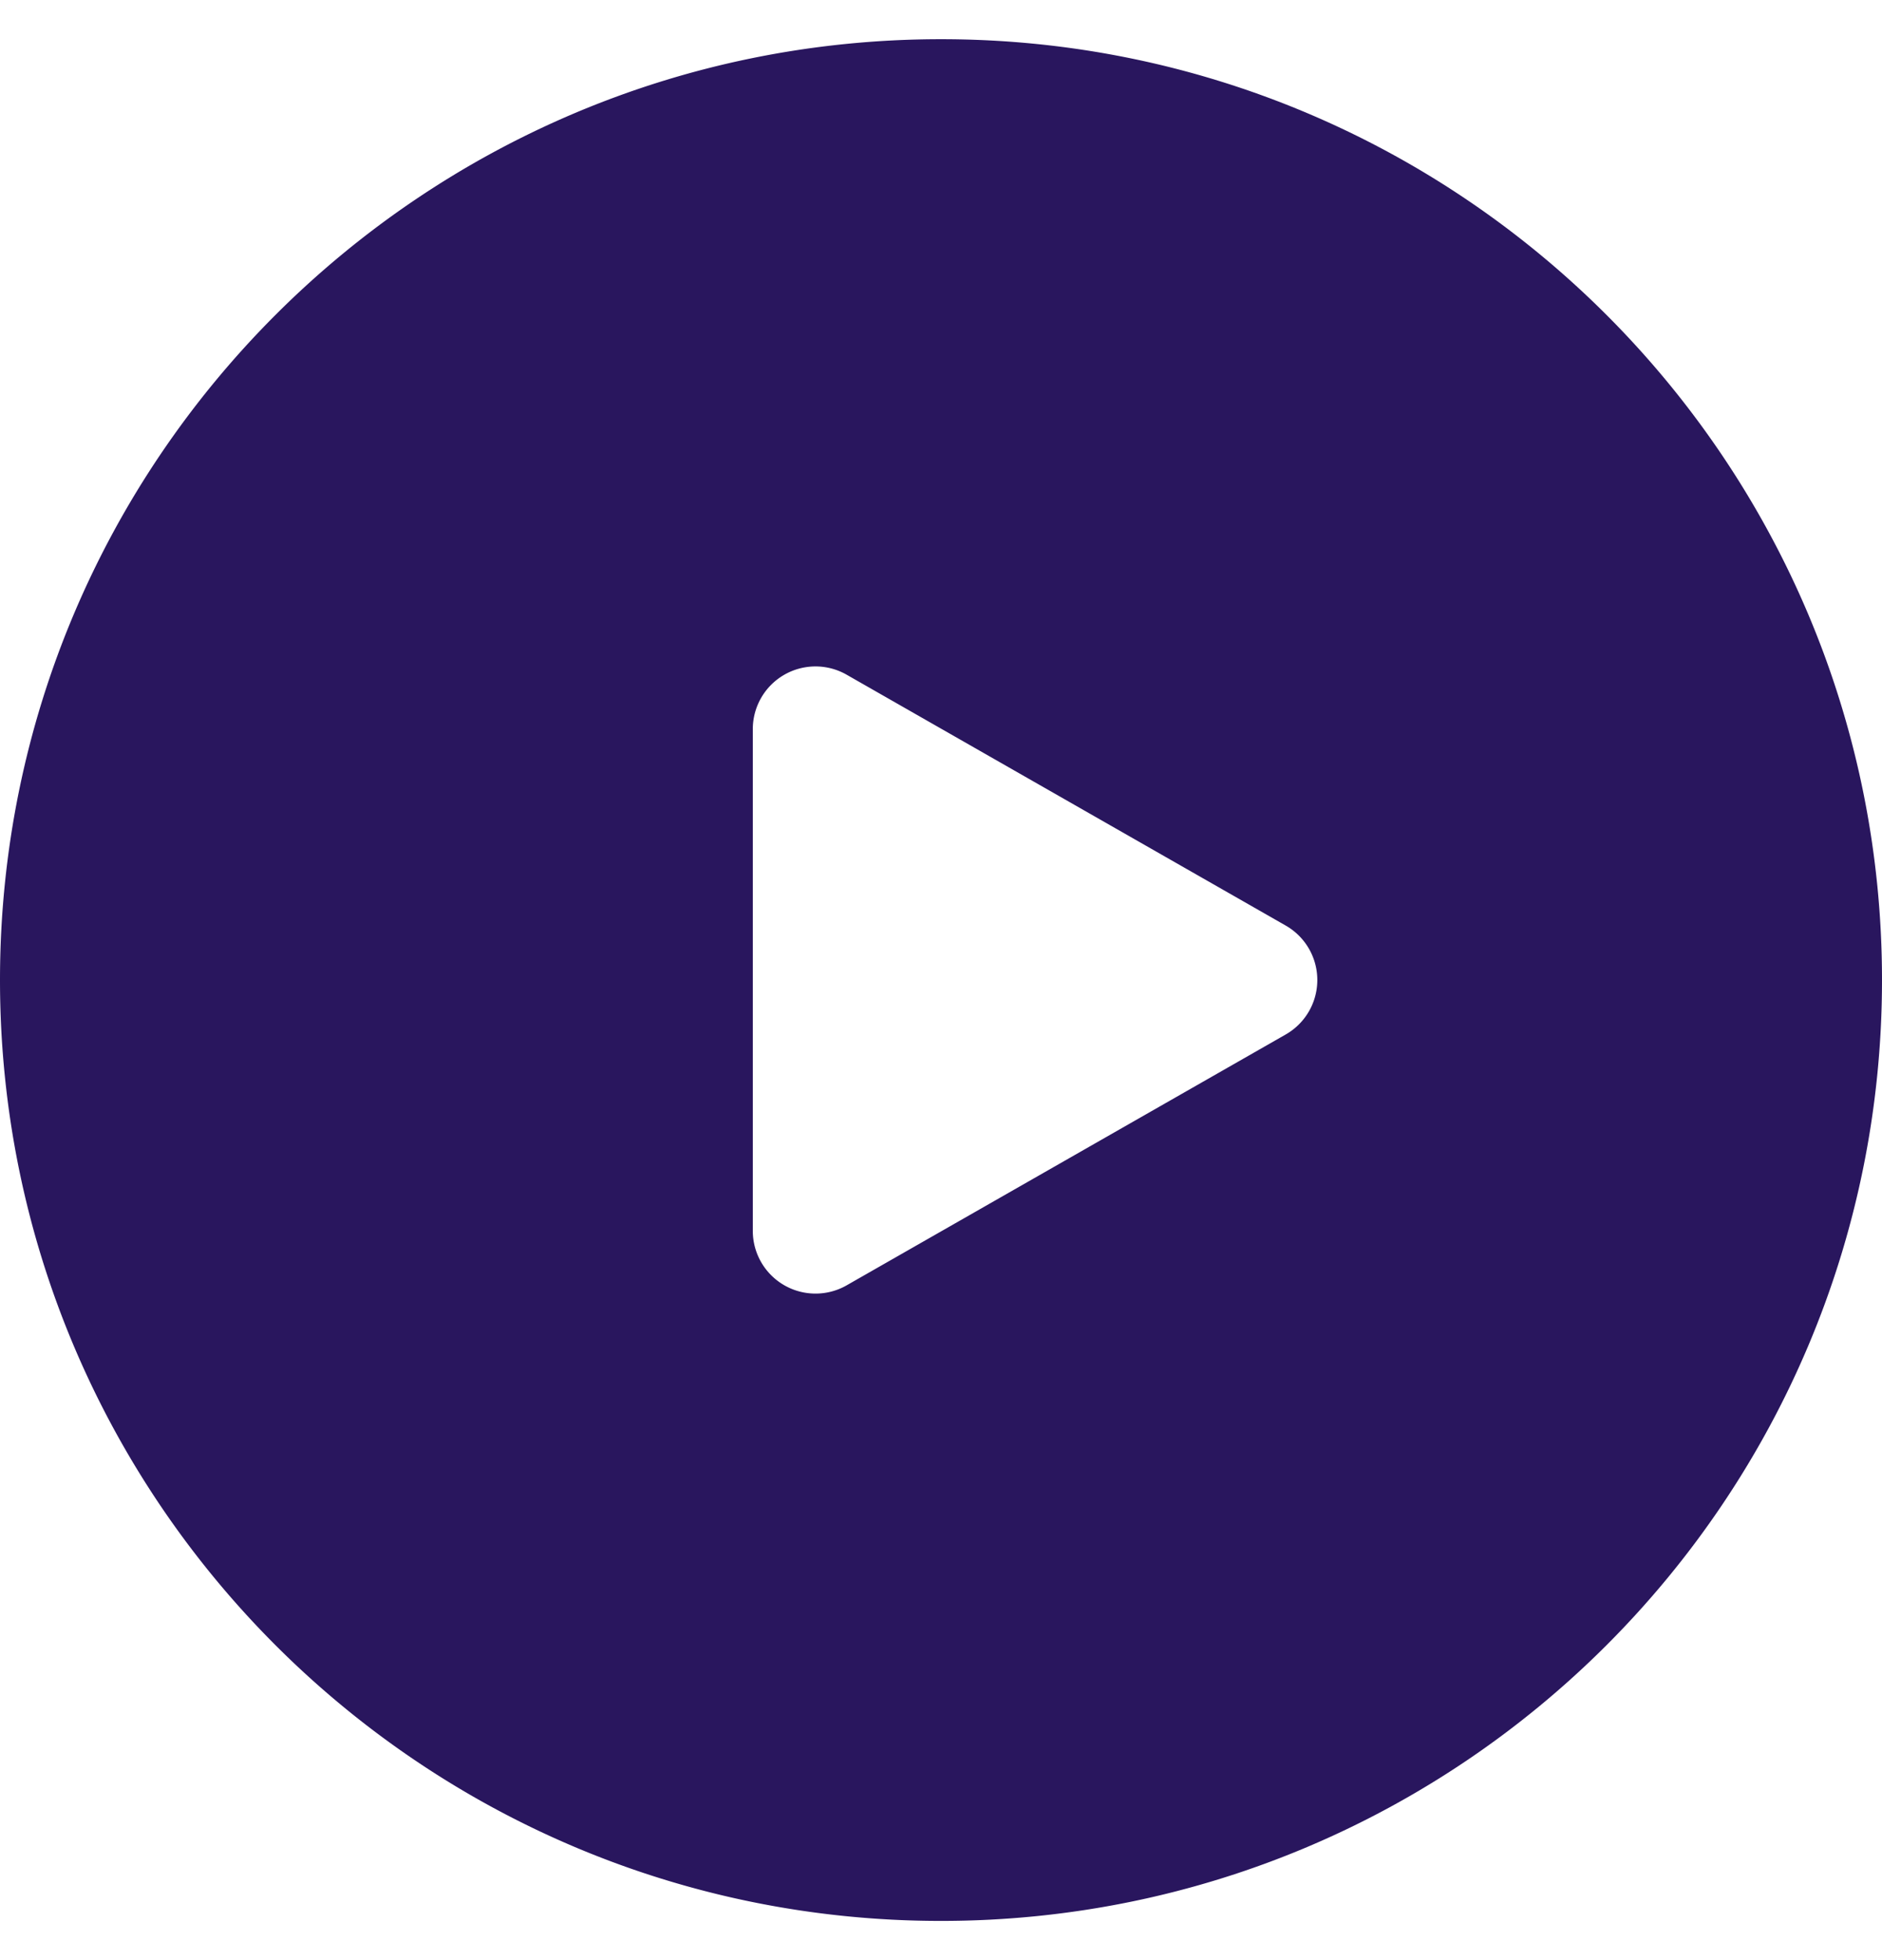
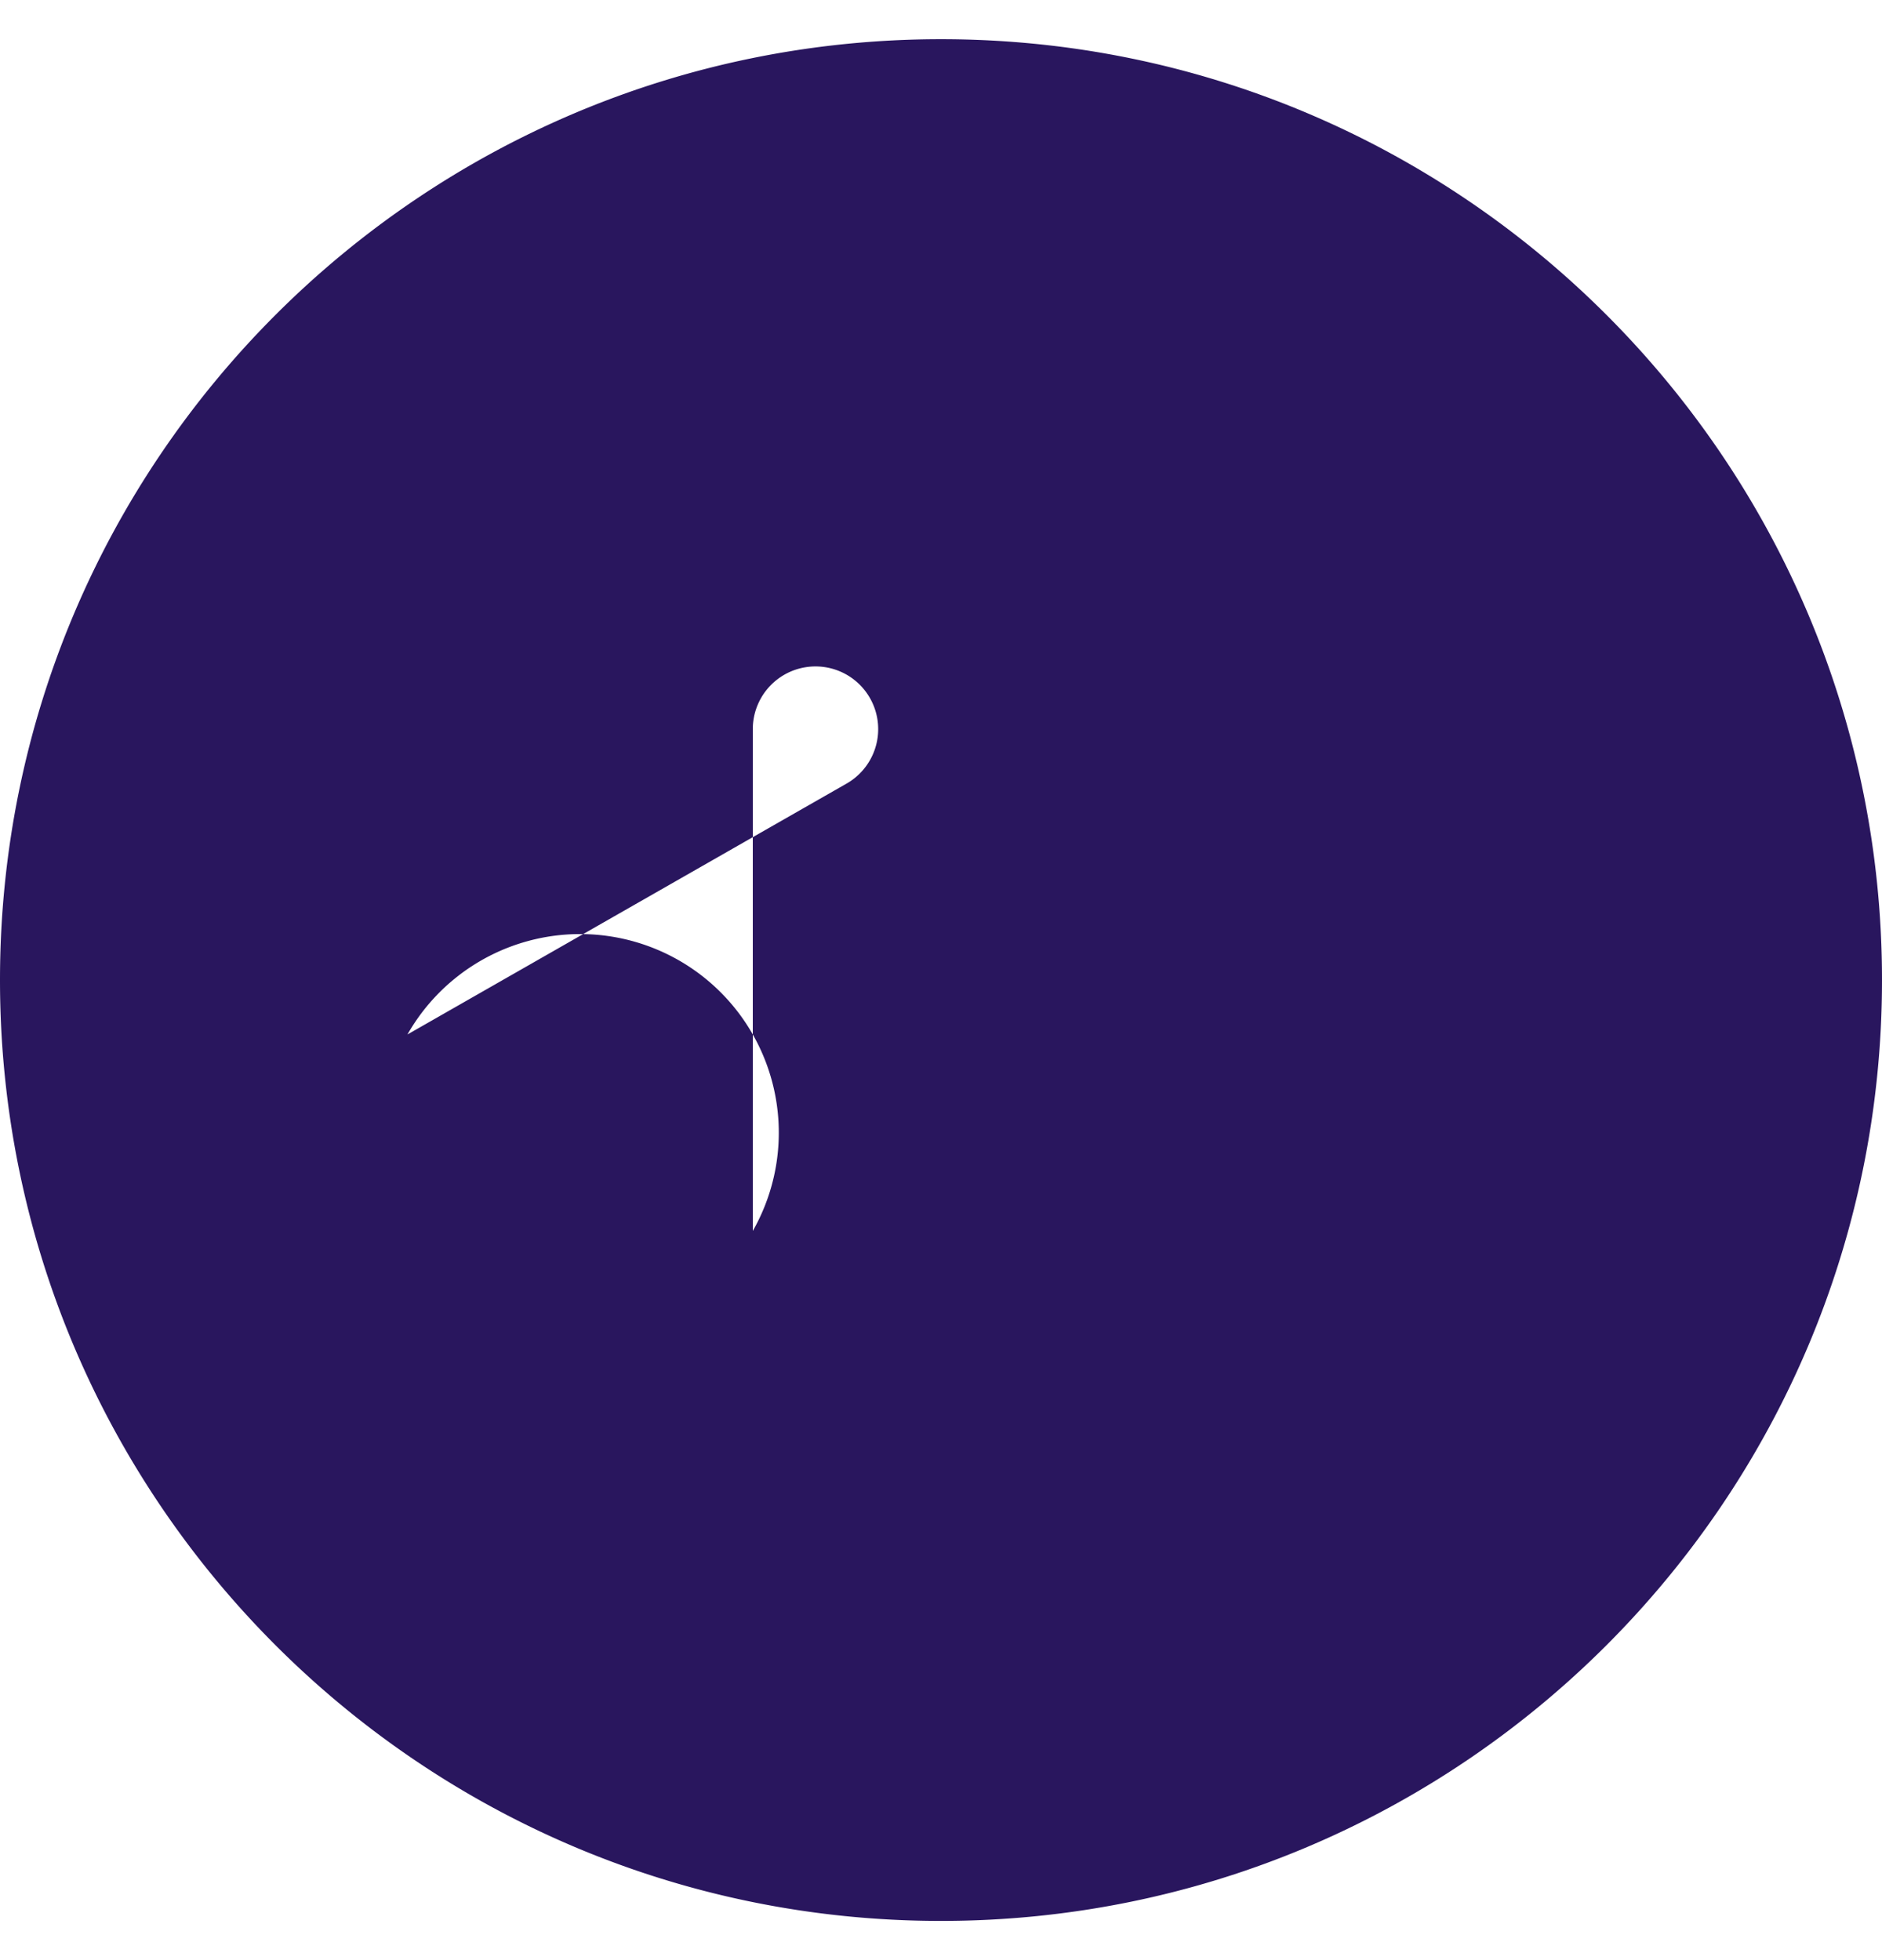
<svg xmlns="http://www.w3.org/2000/svg" width="24" height="25" fill="none">
-   <path fill-rule="evenodd" d="M0 12.5C0 5.873 5.373.5 12 .5s12 5.373 12 12-5.373 12-12 12-12-5.373-12-12zm9.998-3.892a.8.8 0 0 1 .798-.003l5.6 3.2a.8.8 0 0 1 0 1.389l-5.6 3.2A.8.8 0 0 1 9.6 15.7V9.3a.8.8 0 0 1 .398-.692z" fill="#29165e" />
+   <path fill-rule="evenodd" d="M0 12.5C0 5.873 5.373.5 12 .5s12 5.373 12 12-5.373 12-12 12-12-5.373-12-12zm9.998-3.892a.8.8 0 0 1 .798-.003a.8.8 0 0 1 0 1.389l-5.6 3.2A.8.8 0 0 1 9.6 15.7V9.3a.8.8 0 0 1 .398-.692z" fill="#29165e" />
</svg>